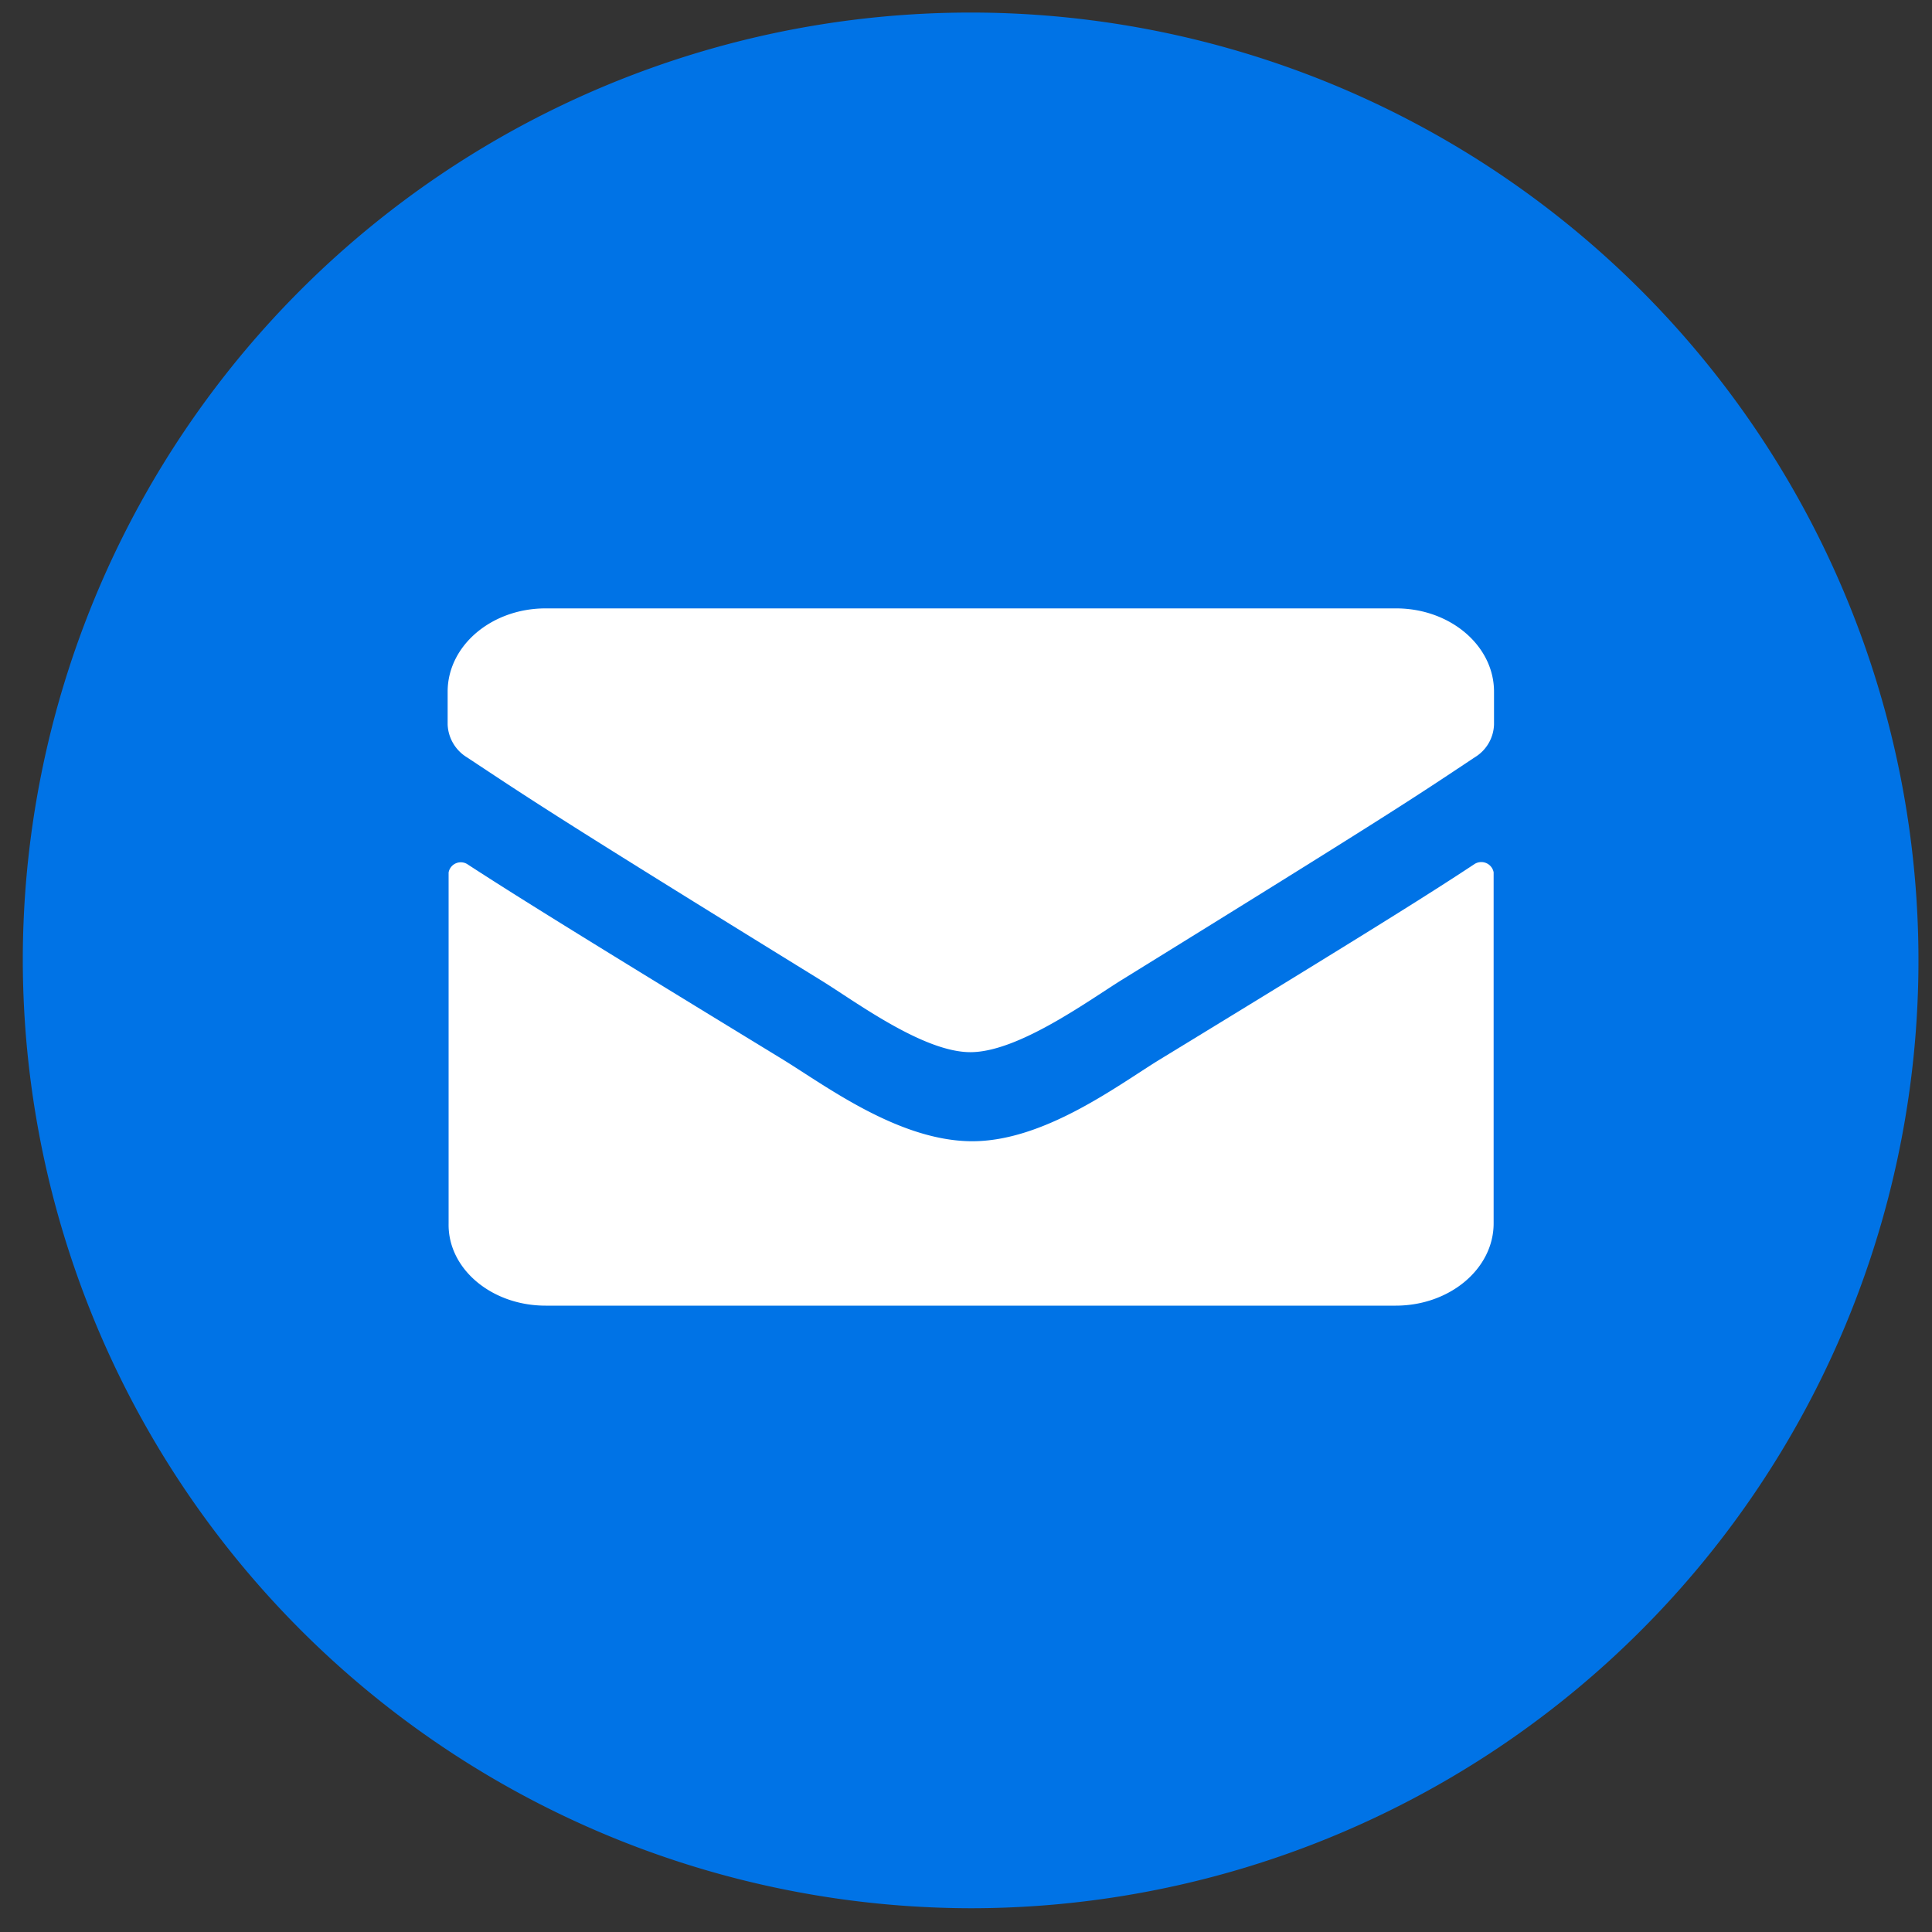
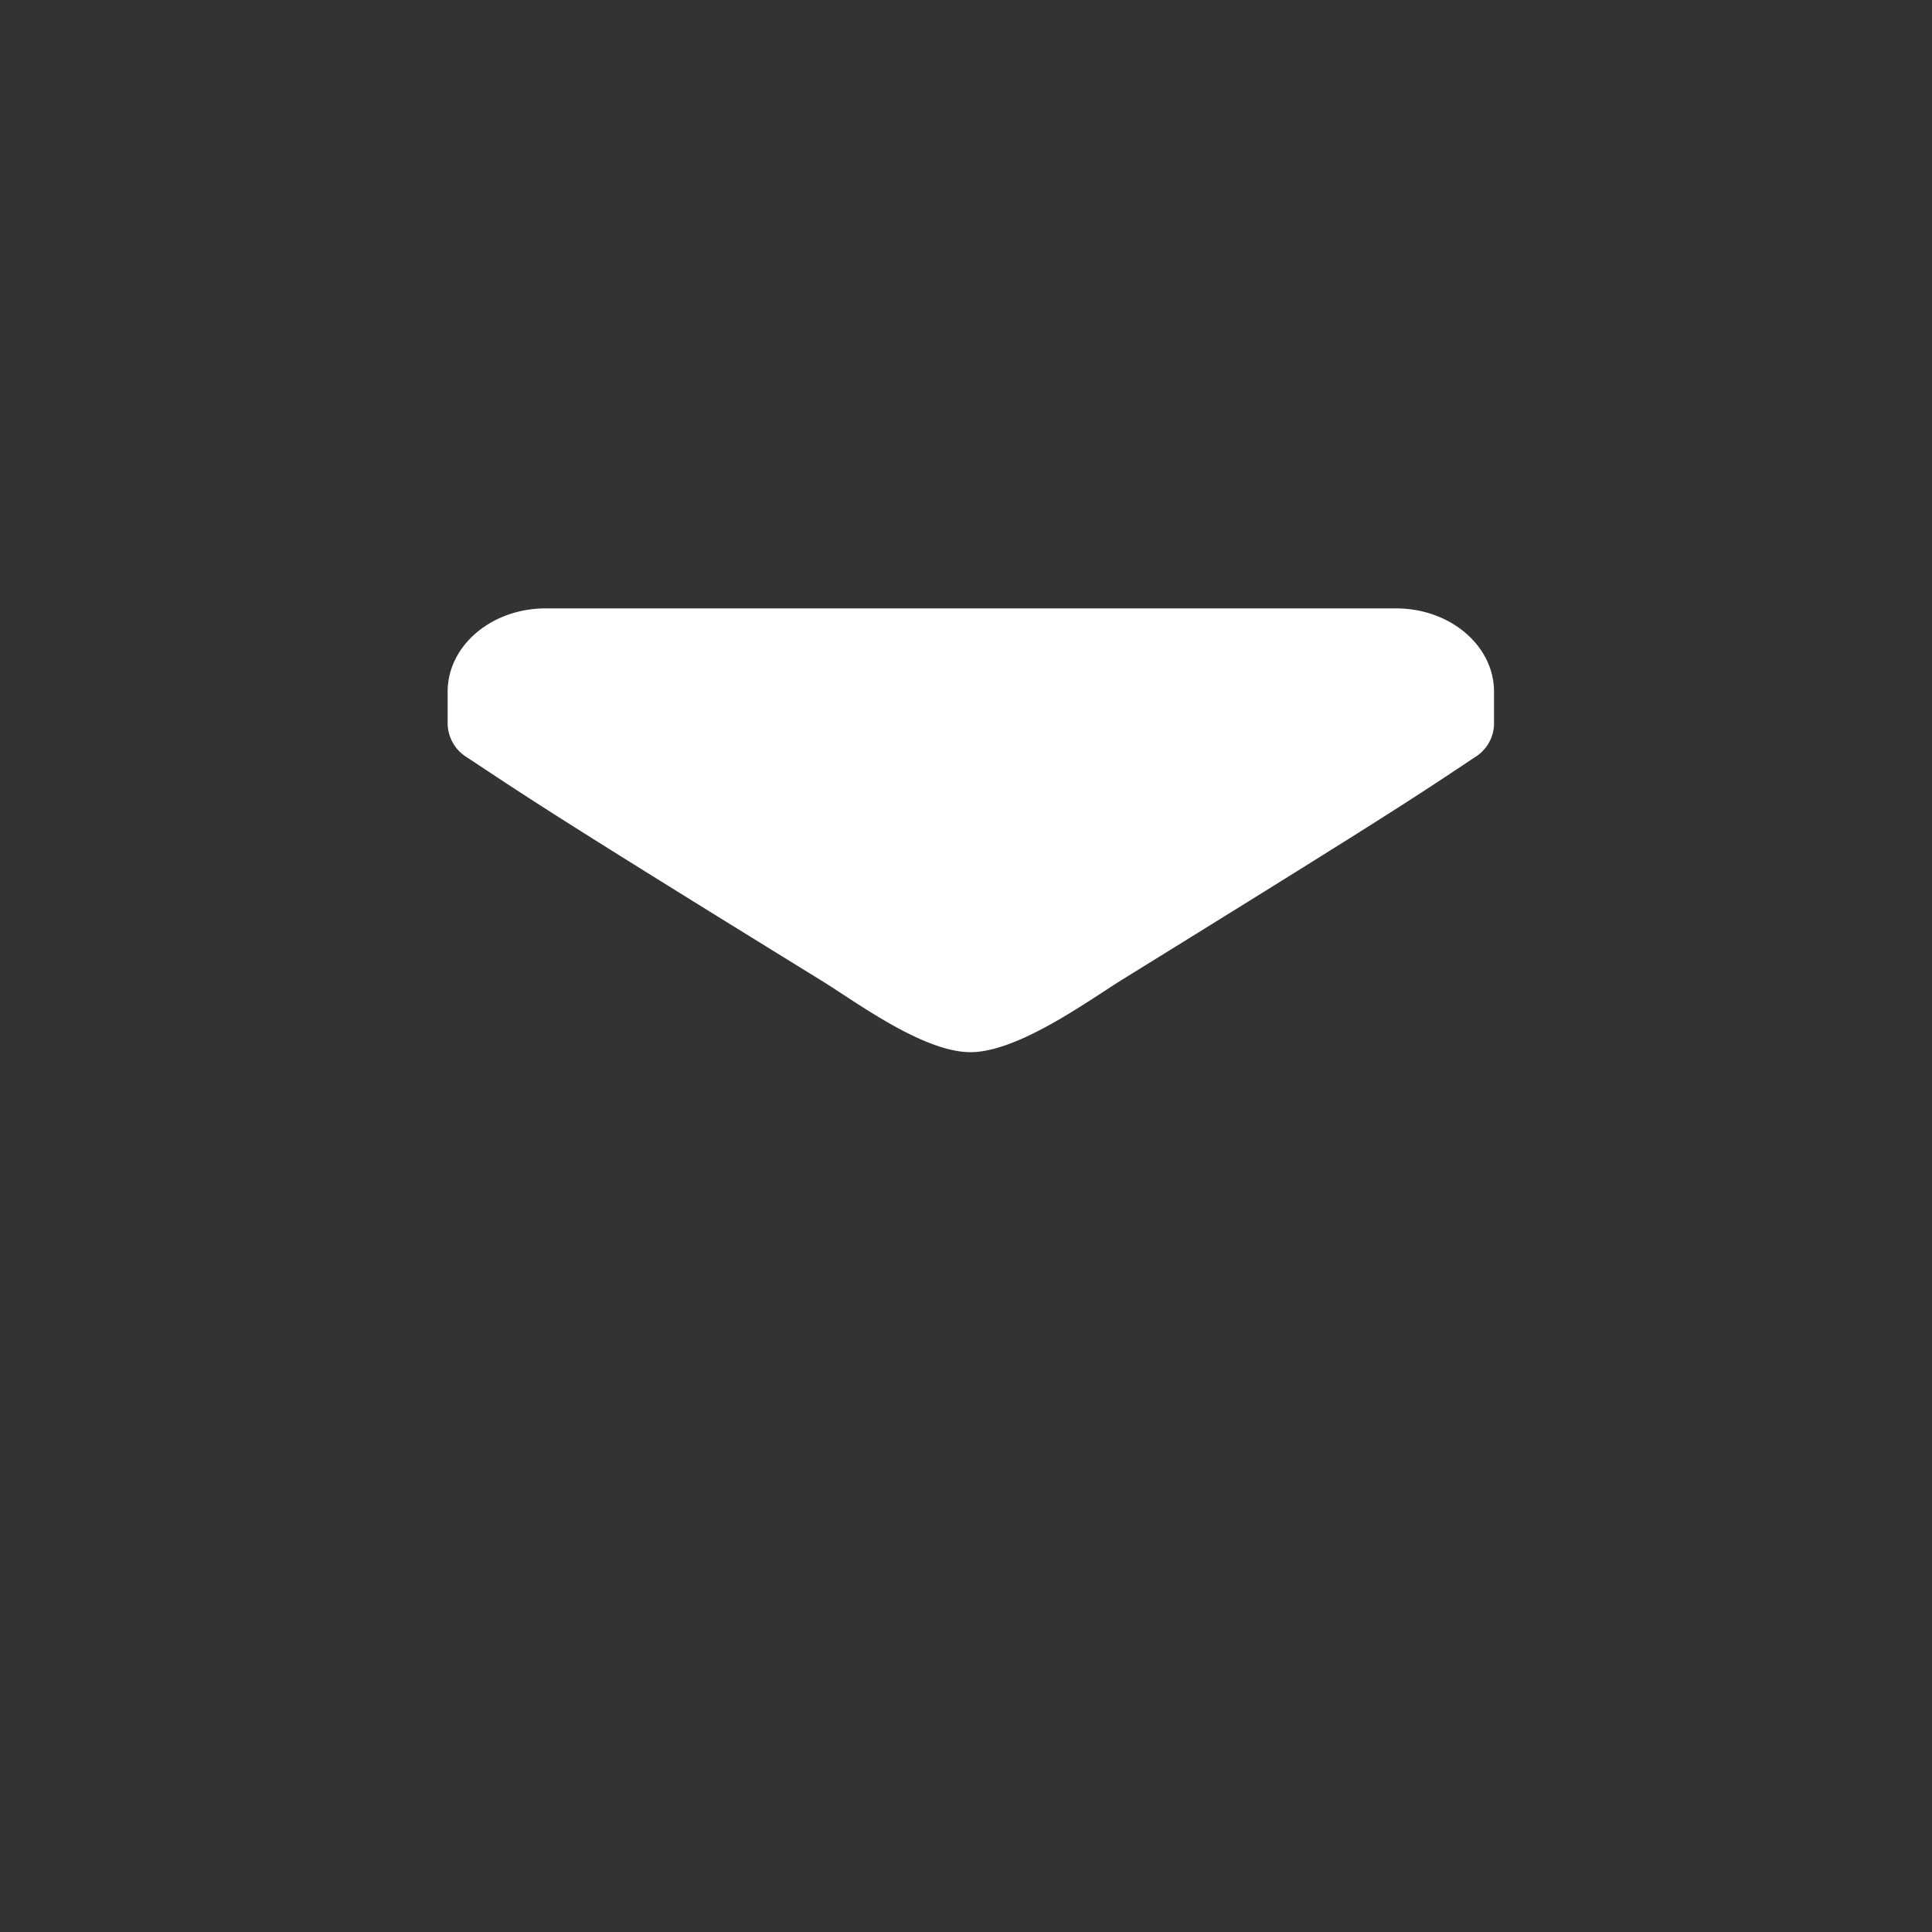
<svg xmlns="http://www.w3.org/2000/svg" id="Layer_1" data-name="Layer 1" viewBox="0 0 100 100">
  <rect x="0" y="0" width="100" height="100" fill="#333333" stroke="none" />
  <defs>
    <style>.cls-1{fill:#0073e6;fill-rule:evenodd;}.cls-2{fill:#fff;}</style>
  </defs>
  <g id="icon-mail-circle">
-     <path class="cls-1" d="M1.18,49.54A49.06,49.06,0,1,1,50.24,98.77,49.14,49.14,0,0,1,1.18,49.54Z" />
-     <path class="cls-2" d="M28.24,67.58h44c2.8,0,5.07-1.91,5.07-4.26V45.15a.65.65,0,0,0-1-.42h0c-2.36,1.56-5.5,3.53-16.28,10.11-2.14,1.31-6,4.26-9.76,4.23s-7.52-2.86-9.75-4.23c-10.78-6.58-13.93-8.55-16.3-10.09a.64.64,0,0,0-1,.41V63.32C23.17,65.67,25.44,67.58,28.24,67.58Z" />
    <path class="cls-2" d="M28.24,31.49c-2.8,0-5.07,1.93-5.07,4.31v1.7a2.09,2.09,0,0,0,1,1.7c3.24,2.14,4.31,2.9,18.34,11.55,1.77,1.09,5.31,3.74,7.76,3.71s6-2.62,7.76-3.72C72,42.1,73.1,41.35,76.33,39.2a2.06,2.06,0,0,0,1-1.7V35.8c0-2.38-2.27-4.31-5.07-4.31Z" />
  </g>
</svg>